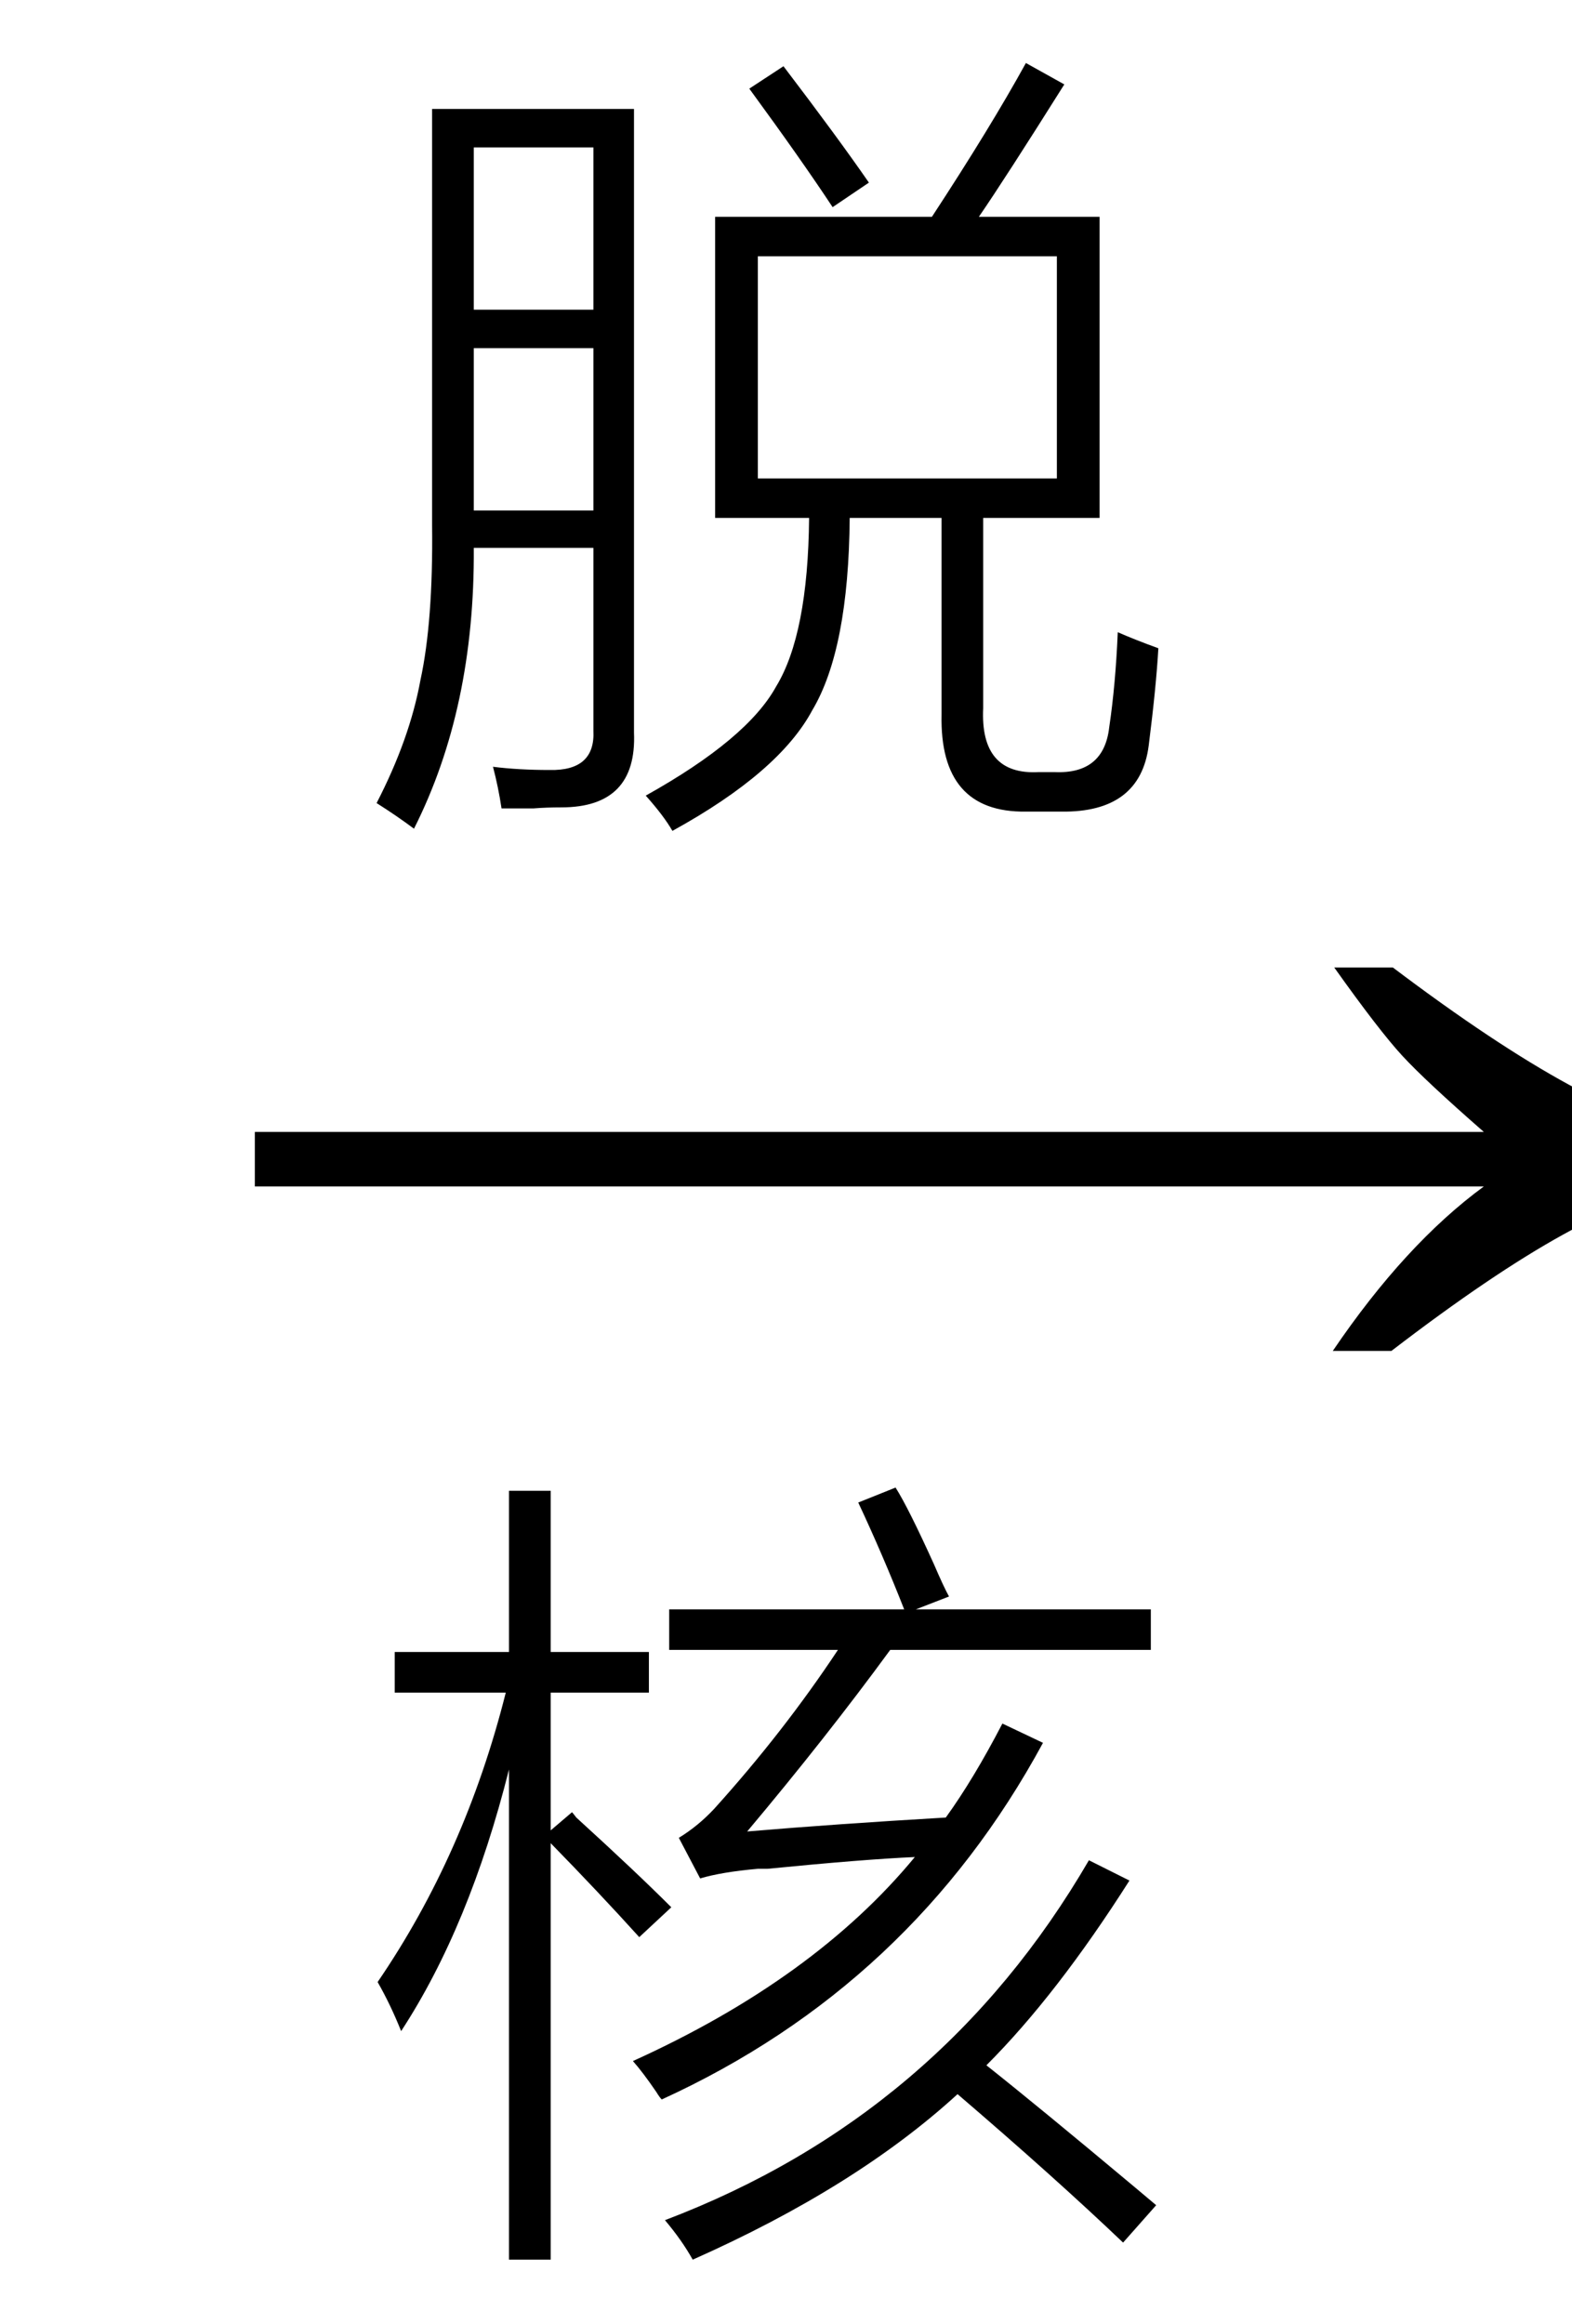
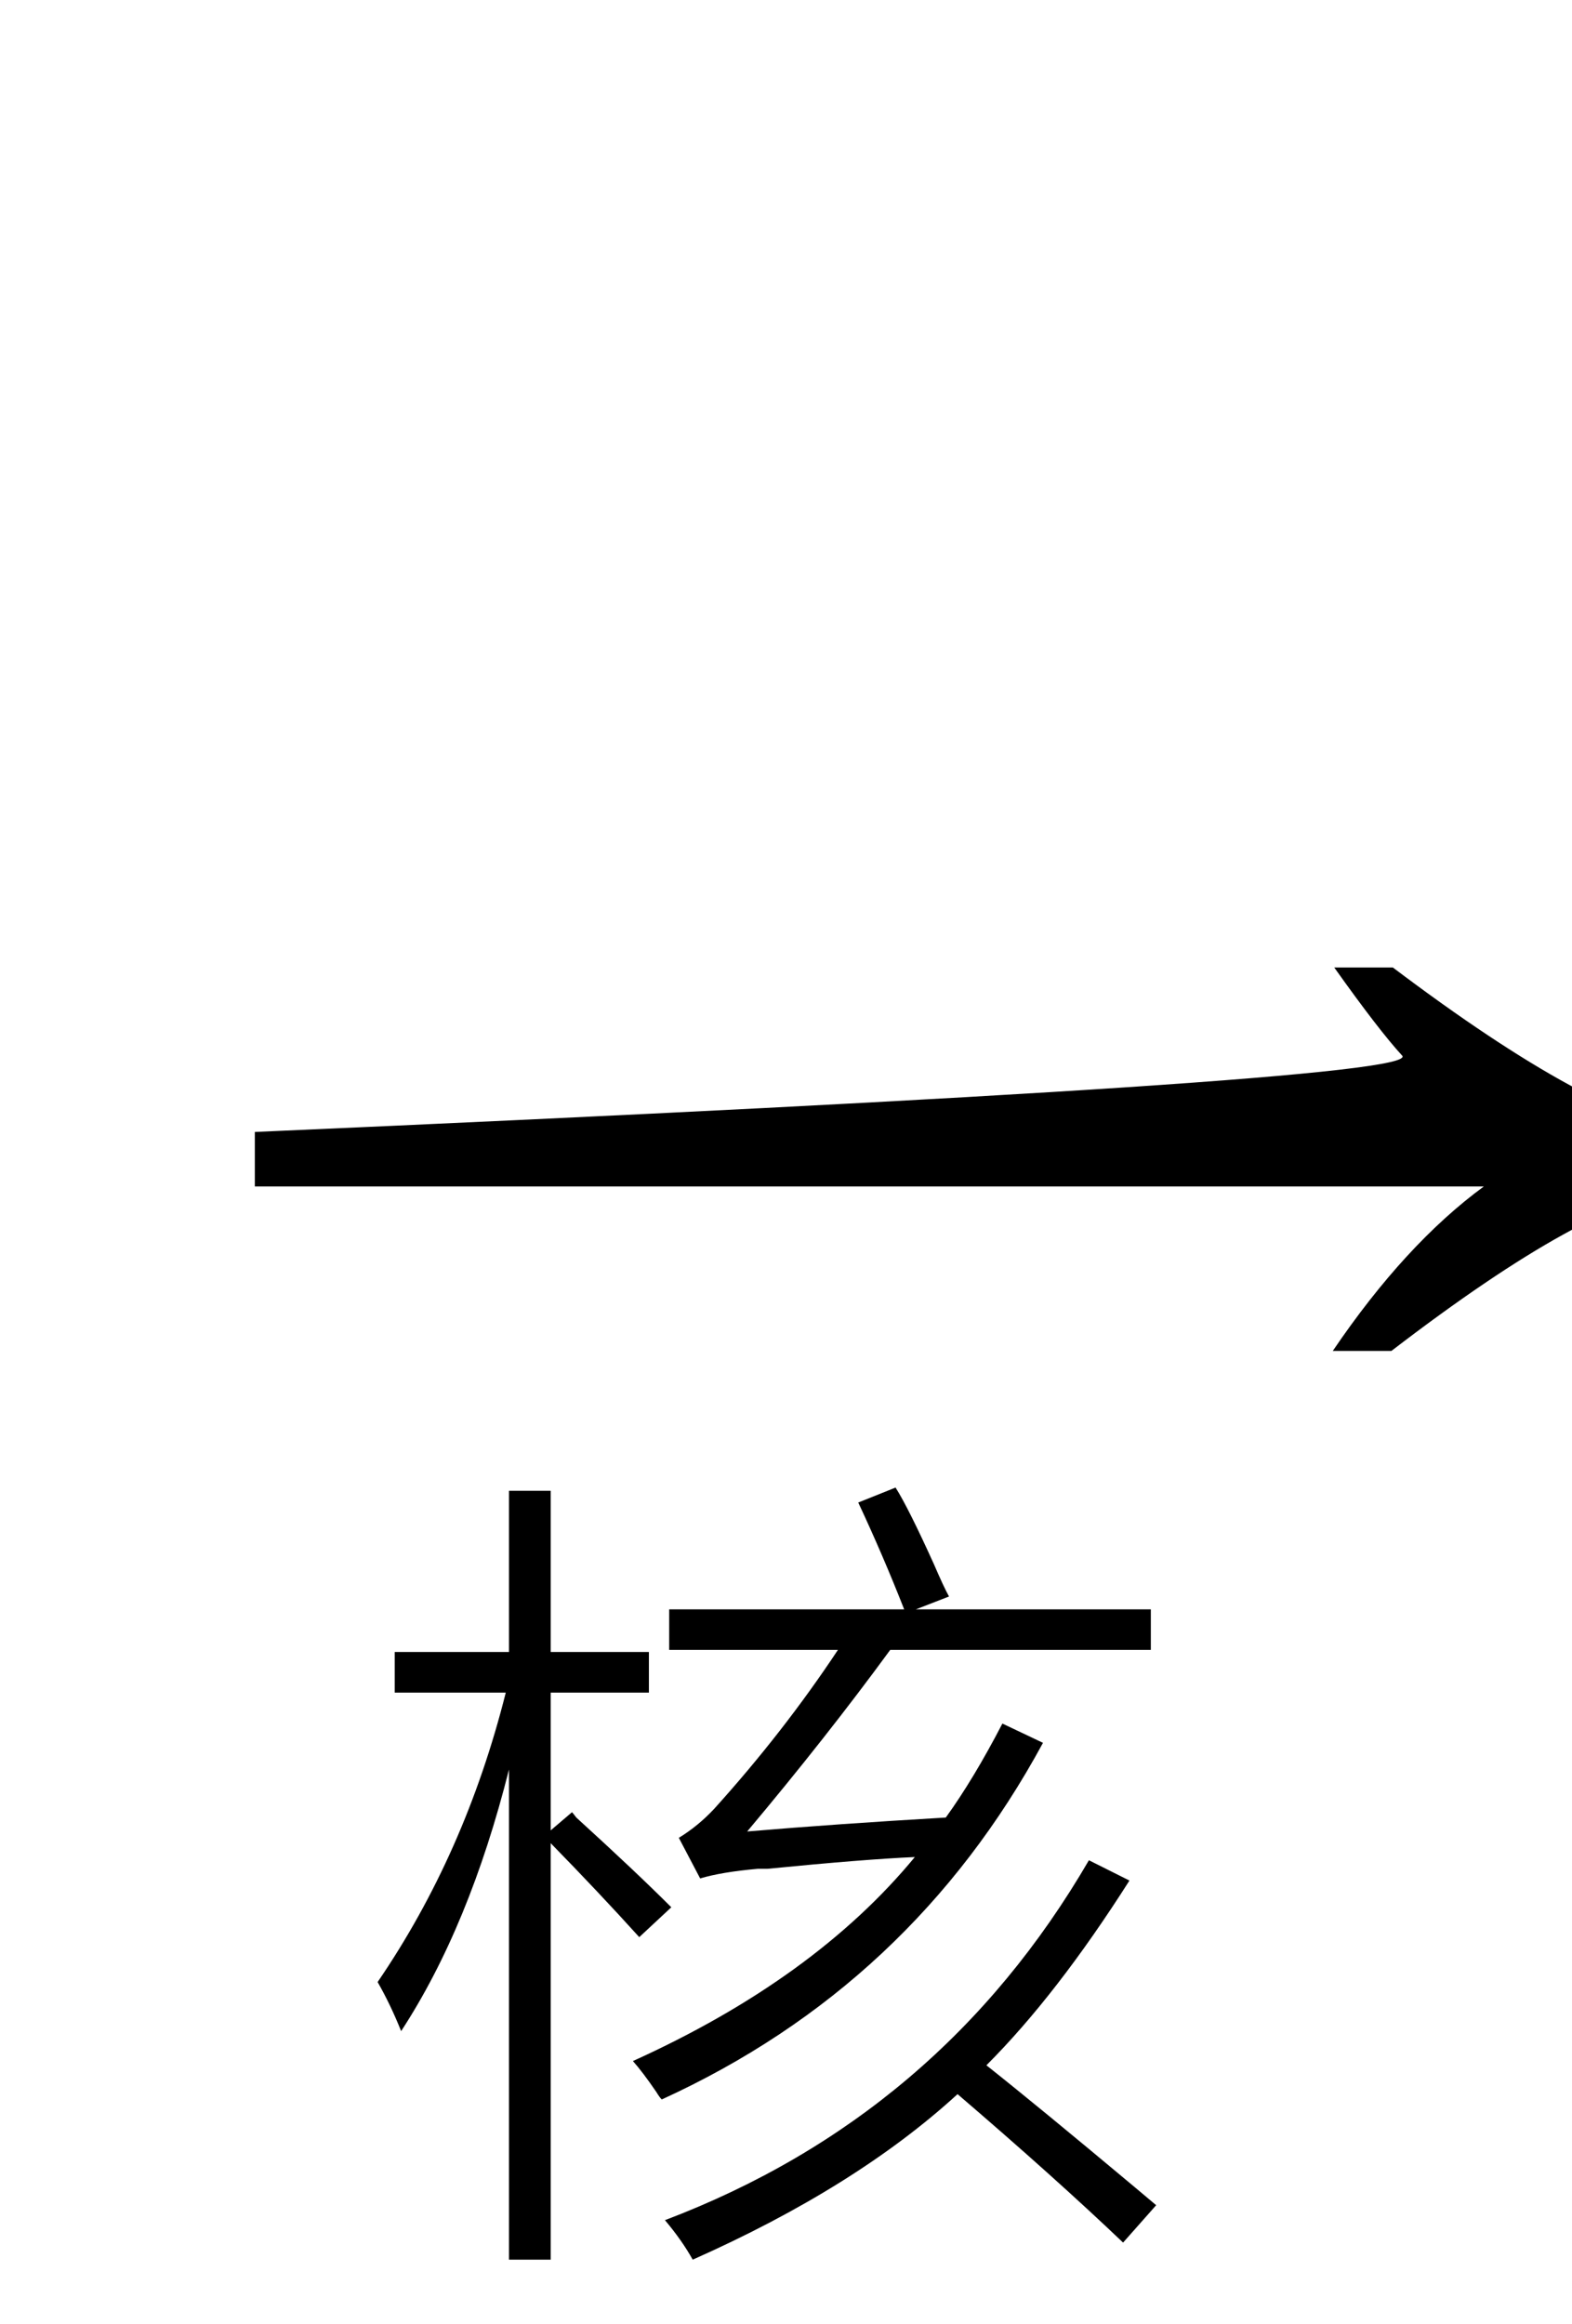
<svg xmlns="http://www.w3.org/2000/svg" stroke-dasharray="none" shape-rendering="auto" font-family="'Dialog'" width="23" text-rendering="auto" fill-opacity="1" contentScriptType="text/ecmascript" color-interpolation="auto" color-rendering="auto" preserveAspectRatio="xMidYMid meet" font-size="12" fill="black" stroke="black" image-rendering="auto" stroke-miterlimit="10" zoomAndPan="magnify" version="1.0" stroke-linecap="square" stroke-linejoin="miter" contentStyleType="text/css" font-style="normal" height="34" stroke-width="1" stroke-dashoffset="0" font-weight="normal" stroke-opacity="1">
  <defs id="genericDefs" />
  <g>
    <g text-rendering="optimizeLegibility" transform="translate(2.826,21) matrix(1.444,0,0,1,0,0)" color-rendering="optimizeQuality" color-interpolation="linearRGB" image-rendering="optimizeQuality">
-       <path d="M12.156 -6.844 Q13.188 -5.719 13.945 -5.125 Q14.703 -4.531 15.375 -4.25 L15.375 -3.891 Q14.609 -3.516 13.883 -2.938 Q13.156 -2.359 12.141 -1.234 L11.547 -1.234 Q12.281 -2.797 13.078 -3.641 L0.625 -3.641 L0.625 -4.438 L13.078 -4.438 Q12.484 -5.188 12.25 -5.555 Q12.016 -5.922 11.562 -6.844 L12.156 -6.844 Z" stroke="none" />
+       <path d="M12.156 -6.844 Q13.188 -5.719 13.945 -5.125 Q14.703 -4.531 15.375 -4.25 L15.375 -3.891 Q14.609 -3.516 13.883 -2.938 Q13.156 -2.359 12.141 -1.234 L11.547 -1.234 Q12.281 -2.797 13.078 -3.641 L0.625 -3.641 L0.625 -4.438 Q12.484 -5.188 12.25 -5.555 Q12.016 -5.922 11.562 -6.844 L12.156 -6.844 Z" stroke="none" />
    </g>
    <g text-rendering="optimizeLegibility" transform="translate(5.291,31.609)" color-rendering="optimizeQuality" color-interpolation="linearRGB" image-rendering="optimizeQuality">
      <path d="M4.391 -0.891 Q4.359 -0.922 4.312 -1 Q4.109 -1.297 3.969 -1.453 Q6.625 -2.656 8.094 -4.438 Q7.359 -4.406 5.938 -4.266 Q5.844 -4.266 5.797 -4.266 Q5.266 -4.219 4.953 -4.125 L4.641 -4.719 Q4.922 -4.891 5.156 -5.141 Q6.172 -6.266 6.969 -7.469 L4.5 -7.469 L4.5 -8.062 L7.938 -8.062 Q7.625 -8.859 7.266 -9.625 L7.812 -9.844 Q8 -9.547 8.375 -8.719 Q8.516 -8.391 8.594 -8.25 L8.109 -8.062 L11.547 -8.062 L11.547 -7.469 L7.734 -7.469 Q6.797 -6.188 5.641 -4.812 Q6.938 -4.922 8.547 -5.016 Q8.953 -5.578 9.375 -6.391 L9.969 -6.109 Q8.047 -2.562 4.391 -0.891 ZM0.578 -1.891 Q0.422 -2.281 0.234 -2.609 Q1.516 -4.484 2.109 -6.844 L0.484 -6.844 L0.484 -7.438 L2.156 -7.438 L2.156 -9.797 L2.766 -9.797 L2.766 -7.438 L4.203 -7.438 L4.203 -6.844 L2.766 -6.844 L2.766 -4.828 L3.078 -5.094 Q3.094 -5.078 3.141 -5.016 Q4.016 -4.219 4.531 -3.703 L4.062 -3.266 Q3.469 -3.922 2.766 -4.641 L2.766 1.453 L2.156 1.453 L2.156 -5.719 Q1.578 -3.422 0.578 -1.891 ZM4.844 1.453 Q4.688 1.172 4.438 0.875 Q8.469 -0.656 10.641 -4.391 L11.234 -4.094 Q10.172 -2.422 9.141 -1.391 Q9.891 -0.797 11.328 0.406 Q11.531 0.578 11.625 0.656 L11.141 1.203 Q10.141 0.25 8.719 -0.969 Q7.234 0.391 4.844 1.453 Z" stroke="none" />
    </g>
    <g text-rendering="optimizeLegibility" transform="translate(5.26,10.719)" color-rendering="optimizeQuality" color-interpolation="linearRGB" image-rendering="optimizeQuality">
-       <path d="M10.828 -7.547 L10.828 -3.141 L9.125 -3.141 L9.125 -0.359 Q9.078 0.625 9.938 0.578 L10.172 0.578 Q10.891 0.609 10.969 -0.078 Q11.062 -0.703 11.094 -1.469 Q11.344 -1.359 11.688 -1.234 Q11.656 -0.672 11.547 0.188 Q11.422 1.172 10.266 1.156 L9.75 1.156 Q8.484 1.172 8.516 -0.266 L8.516 -3.141 L7.172 -3.141 Q7.156 -1.219 6.625 -0.328 Q6.141 0.578 4.578 1.438 Q4.453 1.219 4.188 0.922 Q5.672 0.094 6.094 -0.672 Q6.562 -1.438 6.578 -3.141 L5.203 -3.141 L5.203 -7.547 L8.375 -7.547 Q9.234 -8.859 9.75 -9.797 L10.312 -9.484 Q9.438 -8.094 9.062 -7.547 L10.828 -7.547 ZM1.062 -9.125 L4.016 -9.125 L4.016 0 Q4.062 1.094 2.953 1.094 Q2.734 1.094 2.547 1.109 Q2.469 1.109 2.359 1.109 Q2.266 1.109 2.078 1.109 Q2.031 0.797 1.953 0.5 Q2.328 0.547 2.781 0.547 Q3.453 0.562 3.422 -0.031 L3.422 -2.703 L1.672 -2.703 Q1.688 -0.359 0.797 1.406 Q0.547 1.219 0.25 1.031 Q0.734 0.094 0.891 -0.766 Q1.078 -1.625 1.062 -3.031 L1.062 -9.125 ZM5.828 -6.969 L5.828 -3.719 L10.203 -3.719 L10.203 -6.969 L5.828 -6.969 ZM1.672 -8.562 L1.672 -6.188 L3.422 -6.188 L3.422 -8.562 L1.672 -8.562 ZM1.672 -5.625 L1.672 -3.25 L3.422 -3.25 L3.422 -5.625 L1.672 -5.625 ZM5.703 -9.422 L6.203 -9.75 Q7 -8.703 7.453 -8.047 L6.922 -7.688 Q6.469 -8.375 5.703 -9.422 Z" stroke="none" />
-     </g>
+       </g>
  </g>
</svg>